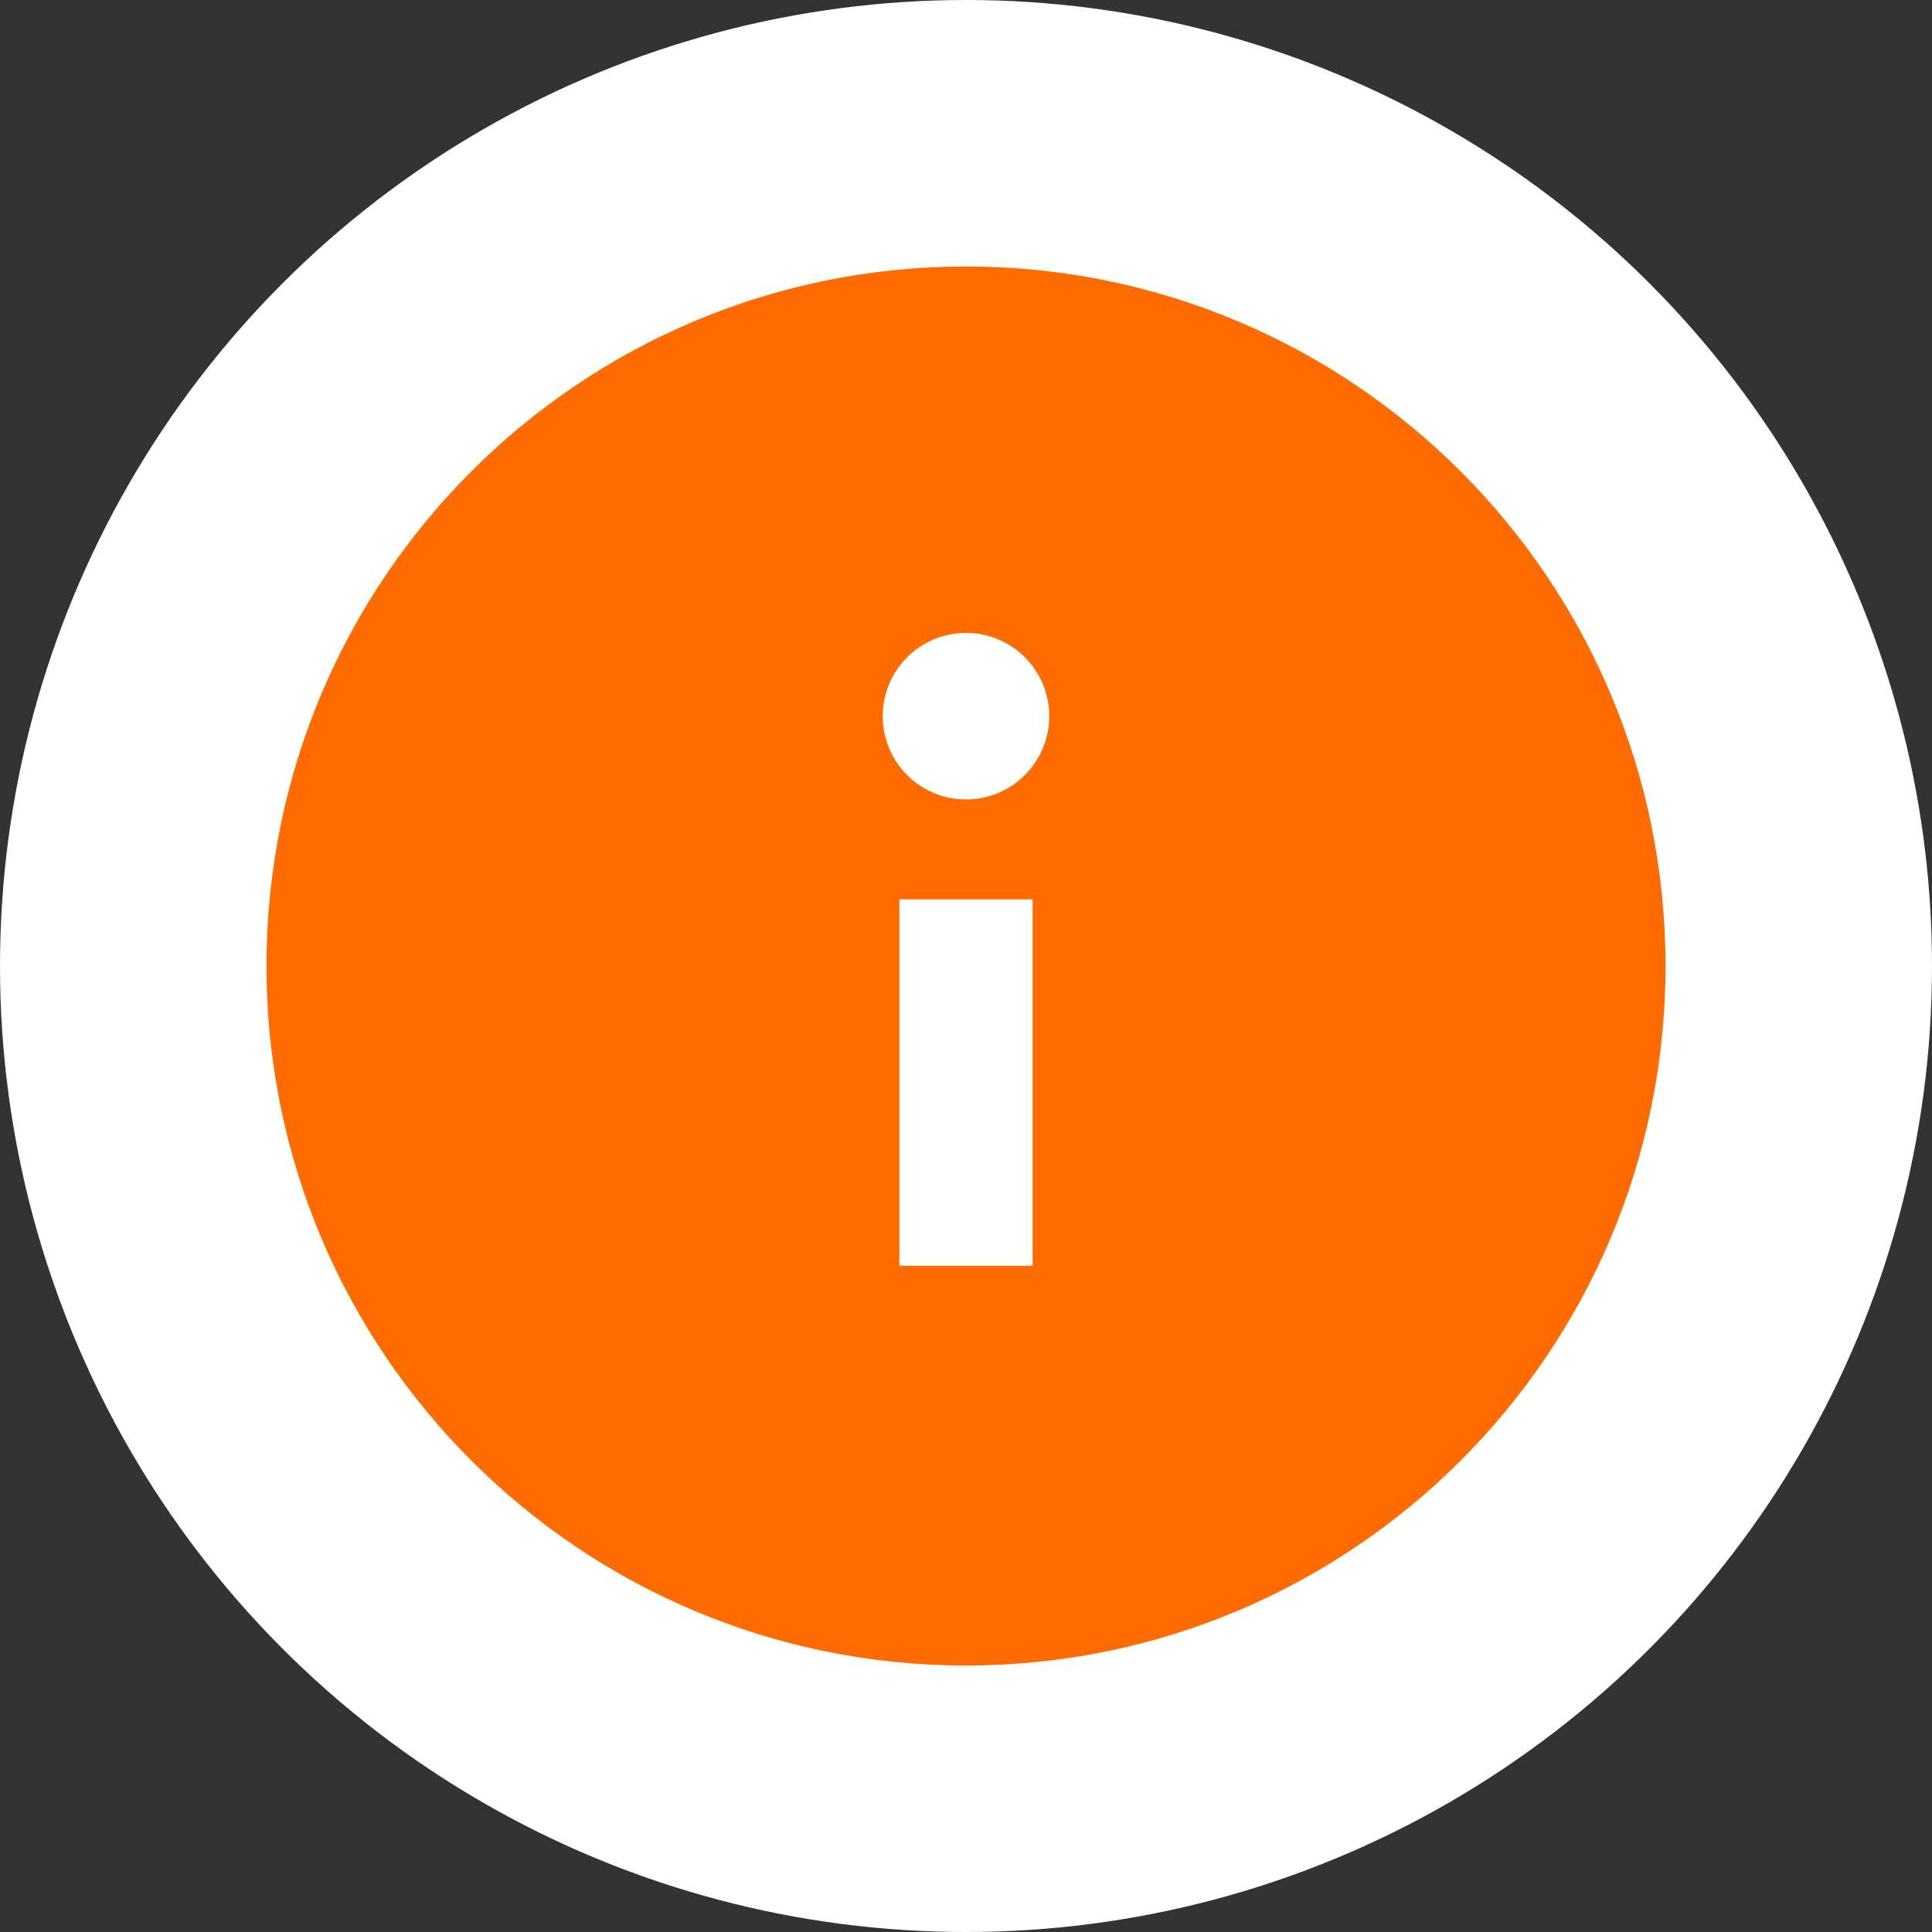
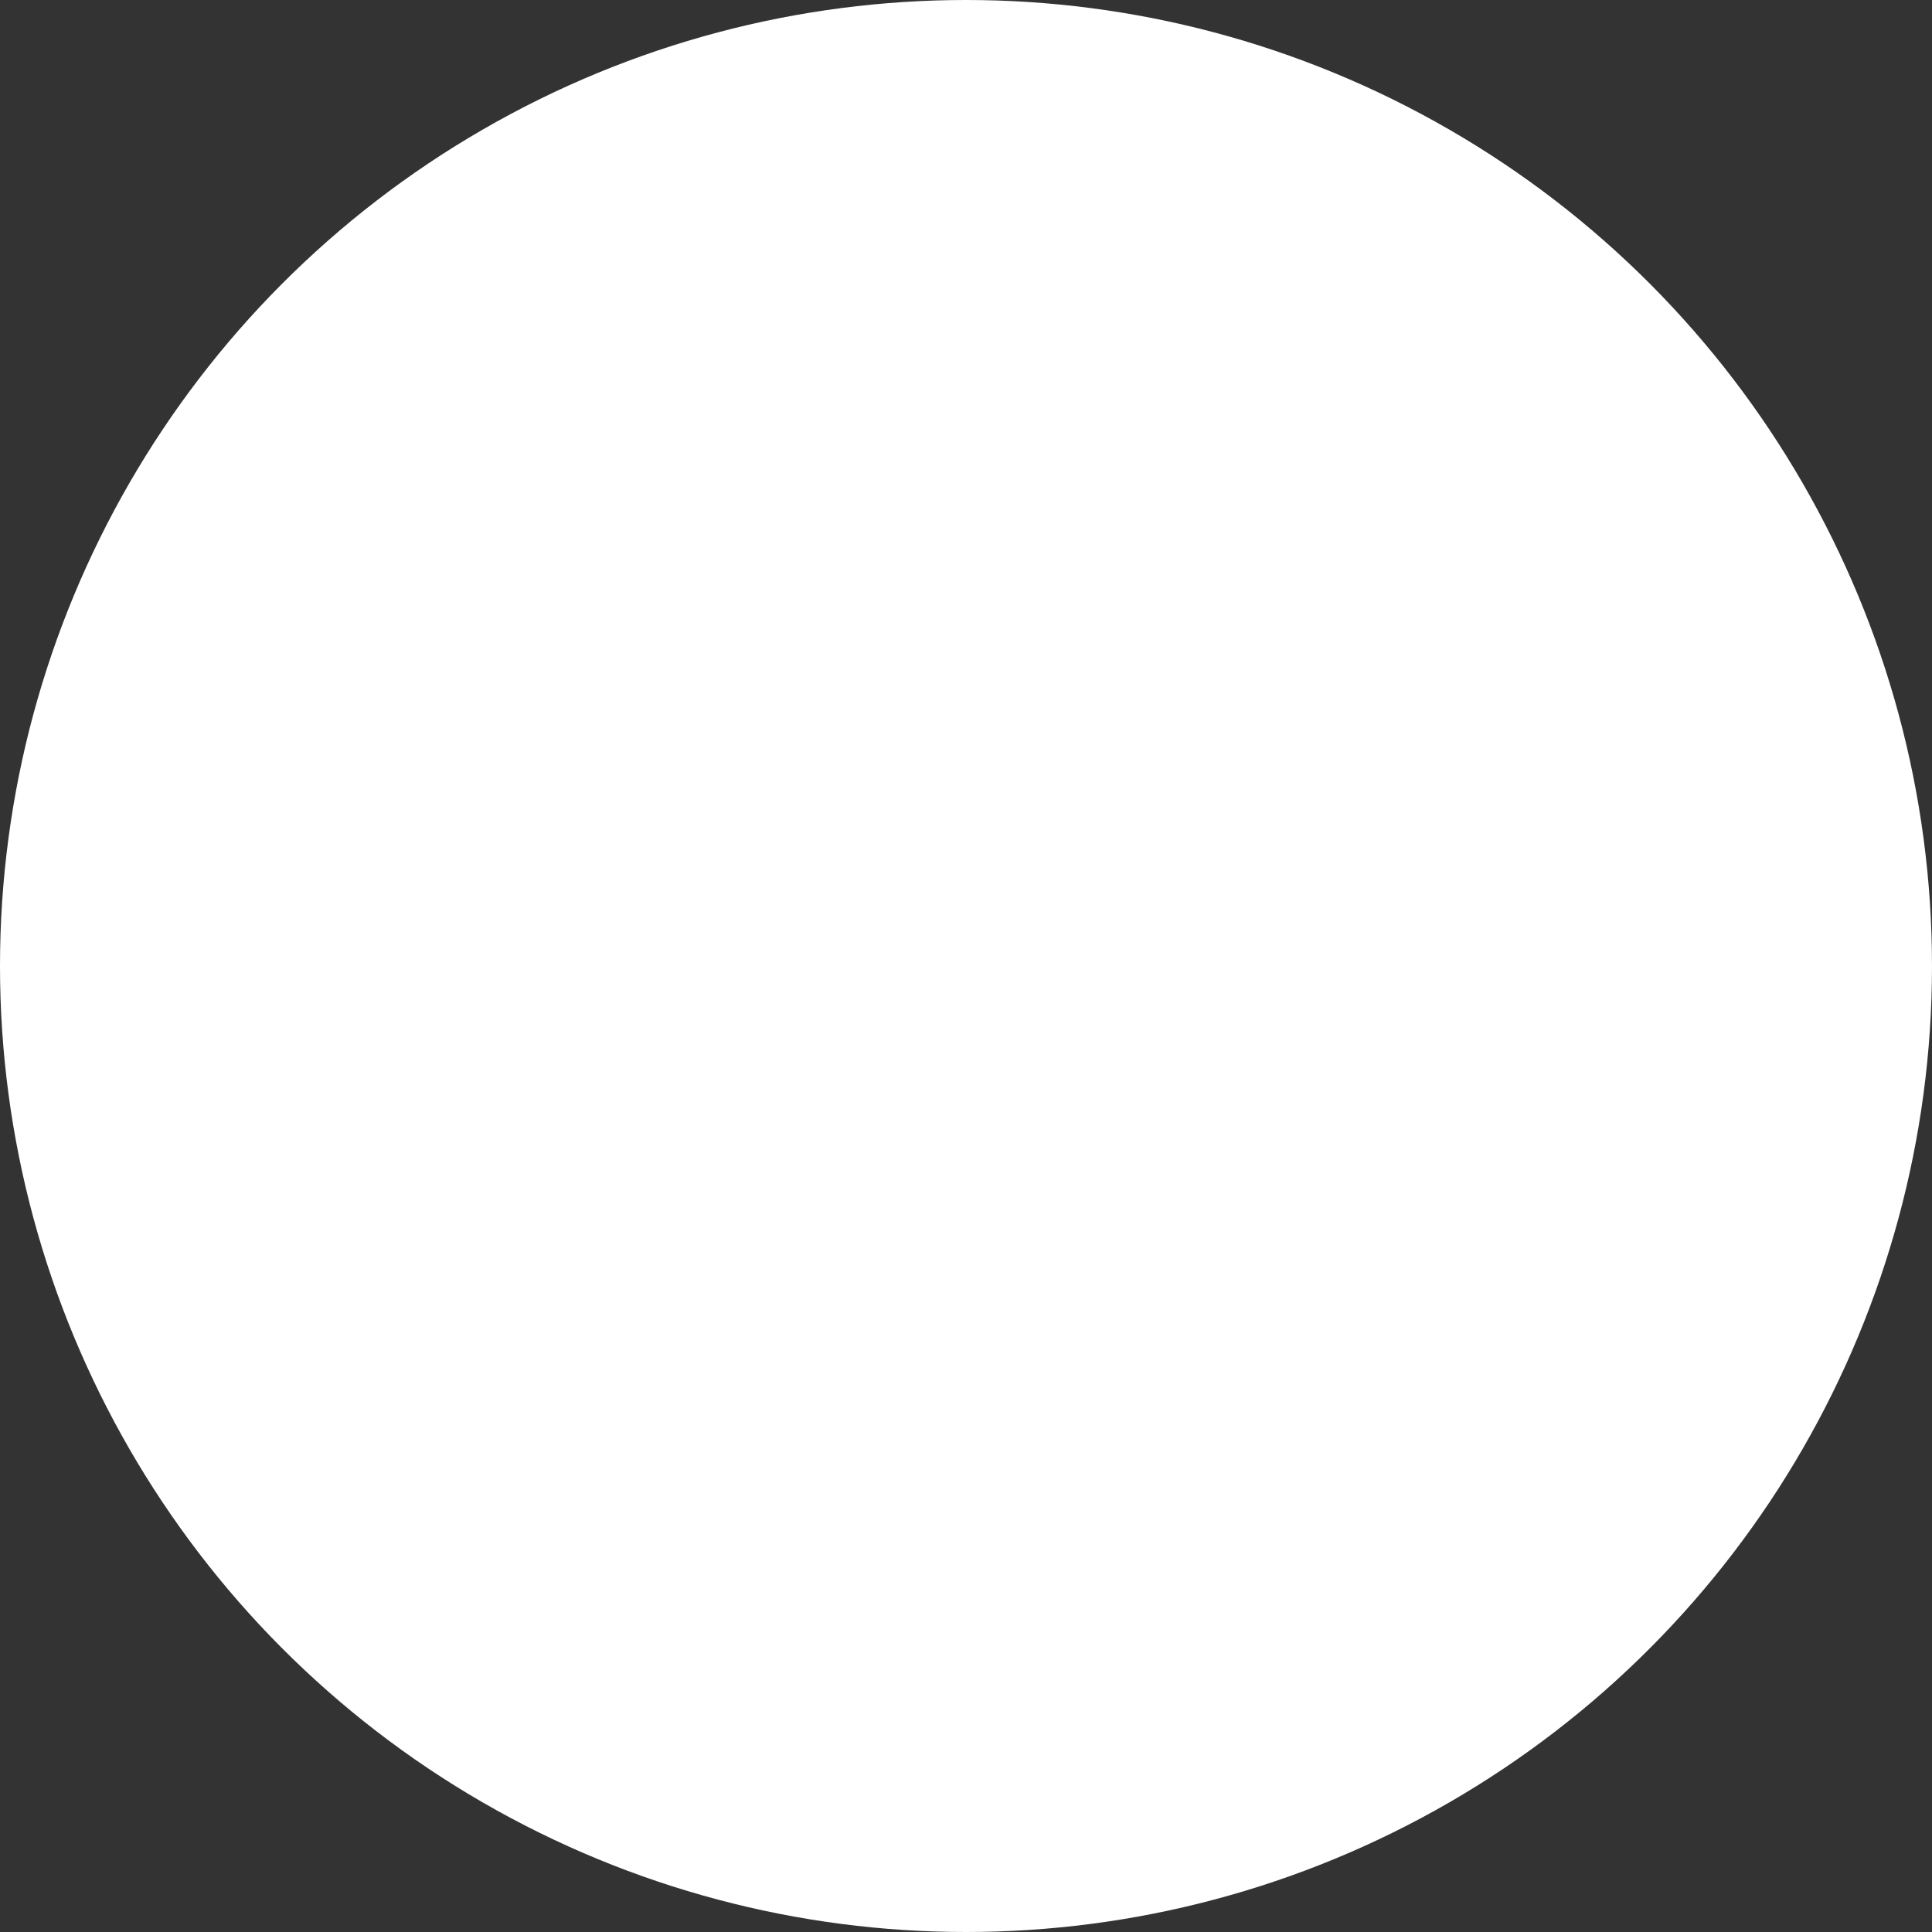
<svg xmlns="http://www.w3.org/2000/svg" width="29" height="29" viewBox="0 0 29 29" fill="none">
  <rect x="0" y="0" width="29" height="29" fill="#333333" stroke="none" />
  <circle cx="14.5" cy="14.5" r="14.5" fill="white" />
-   <path d="M14.5 25C20.299 25 25 20.299 25 14.5C25 8.701 20.299 4 14.5 4C8.701 4 4 8.701 4 14.5C4 20.299 8.701 25 14.5 25Z" fill="#FF6B00" />
-   <path d="M13.5 13.5H15.5V19H13.5V13.5Z" fill="white" />
-   <path d="M14.5 12C15.19 12 15.75 11.44 15.75 10.75C15.75 10.06 15.19 9.5 14.5 9.5C13.81 9.5 13.25 10.06 13.25 10.75C13.25 11.44 13.81 12 14.5 12Z" fill="white" />
+   <path d="M13.5 13.5H15.5V19V13.5Z" fill="white" />
</svg>